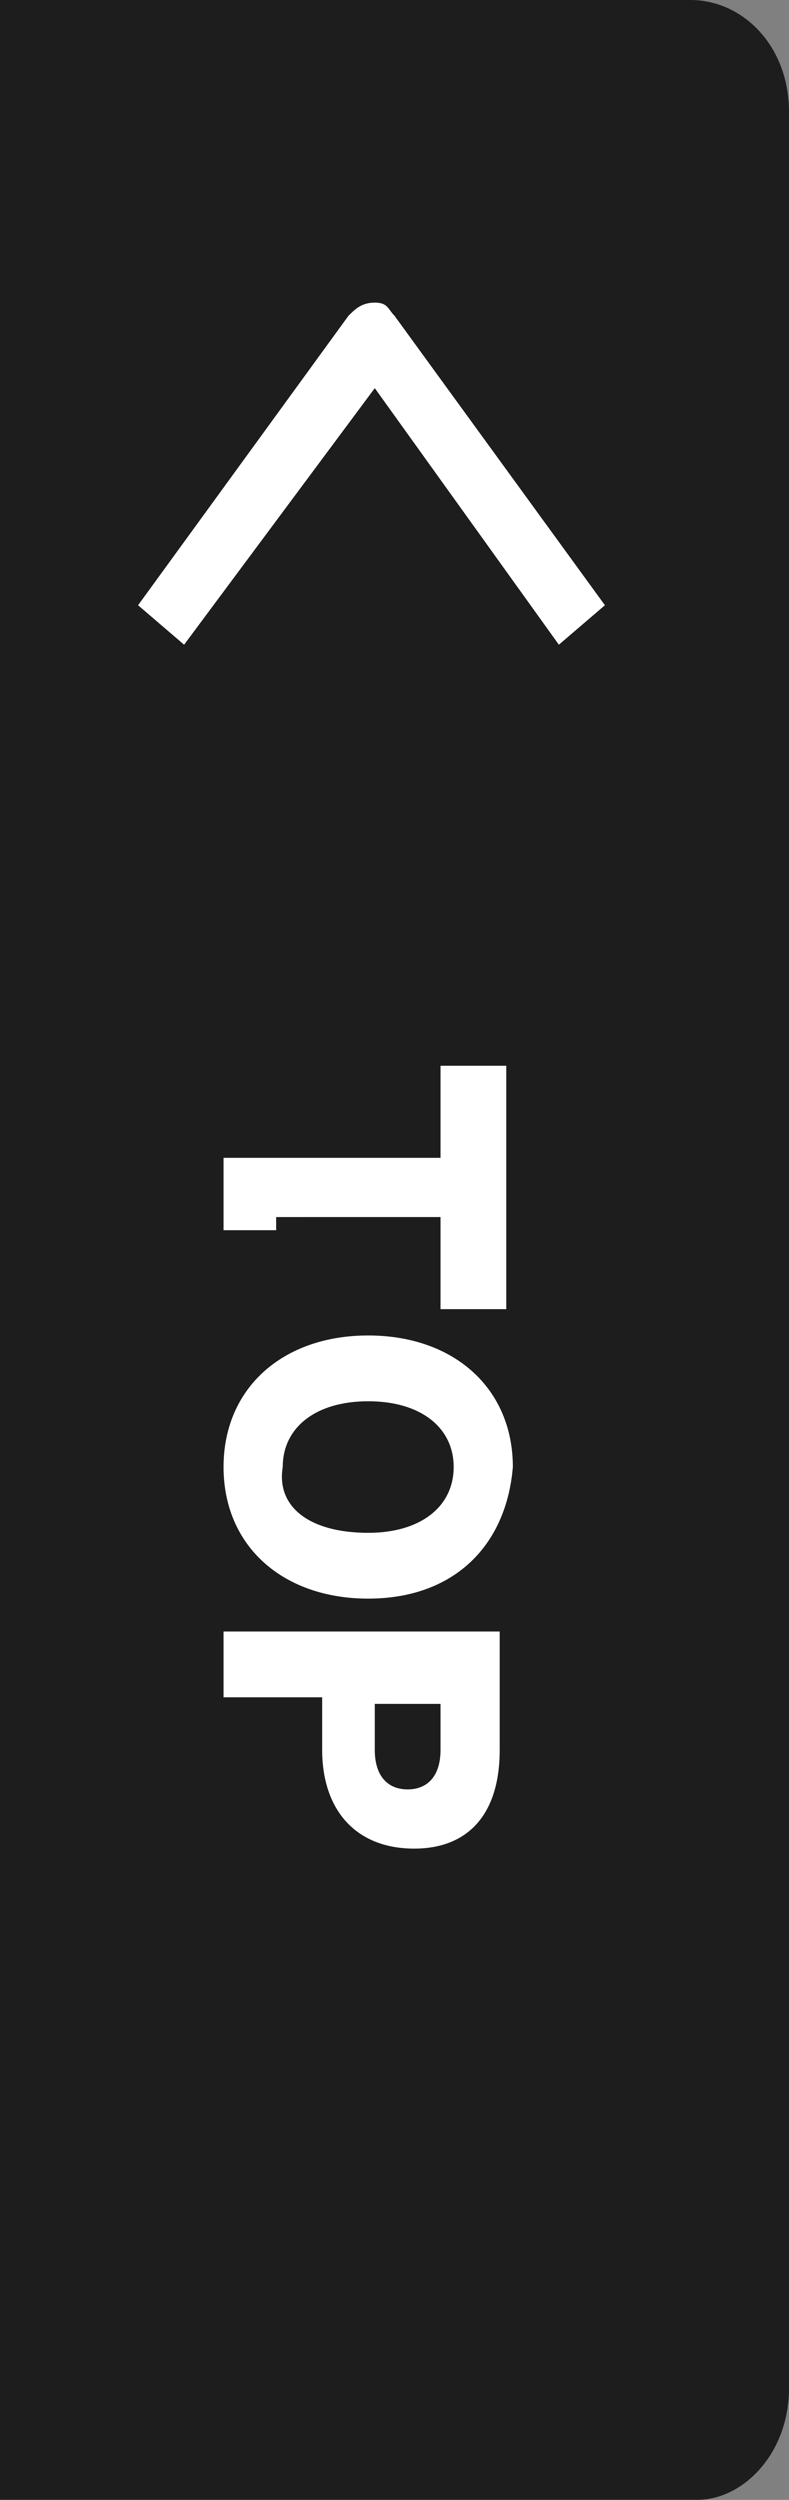
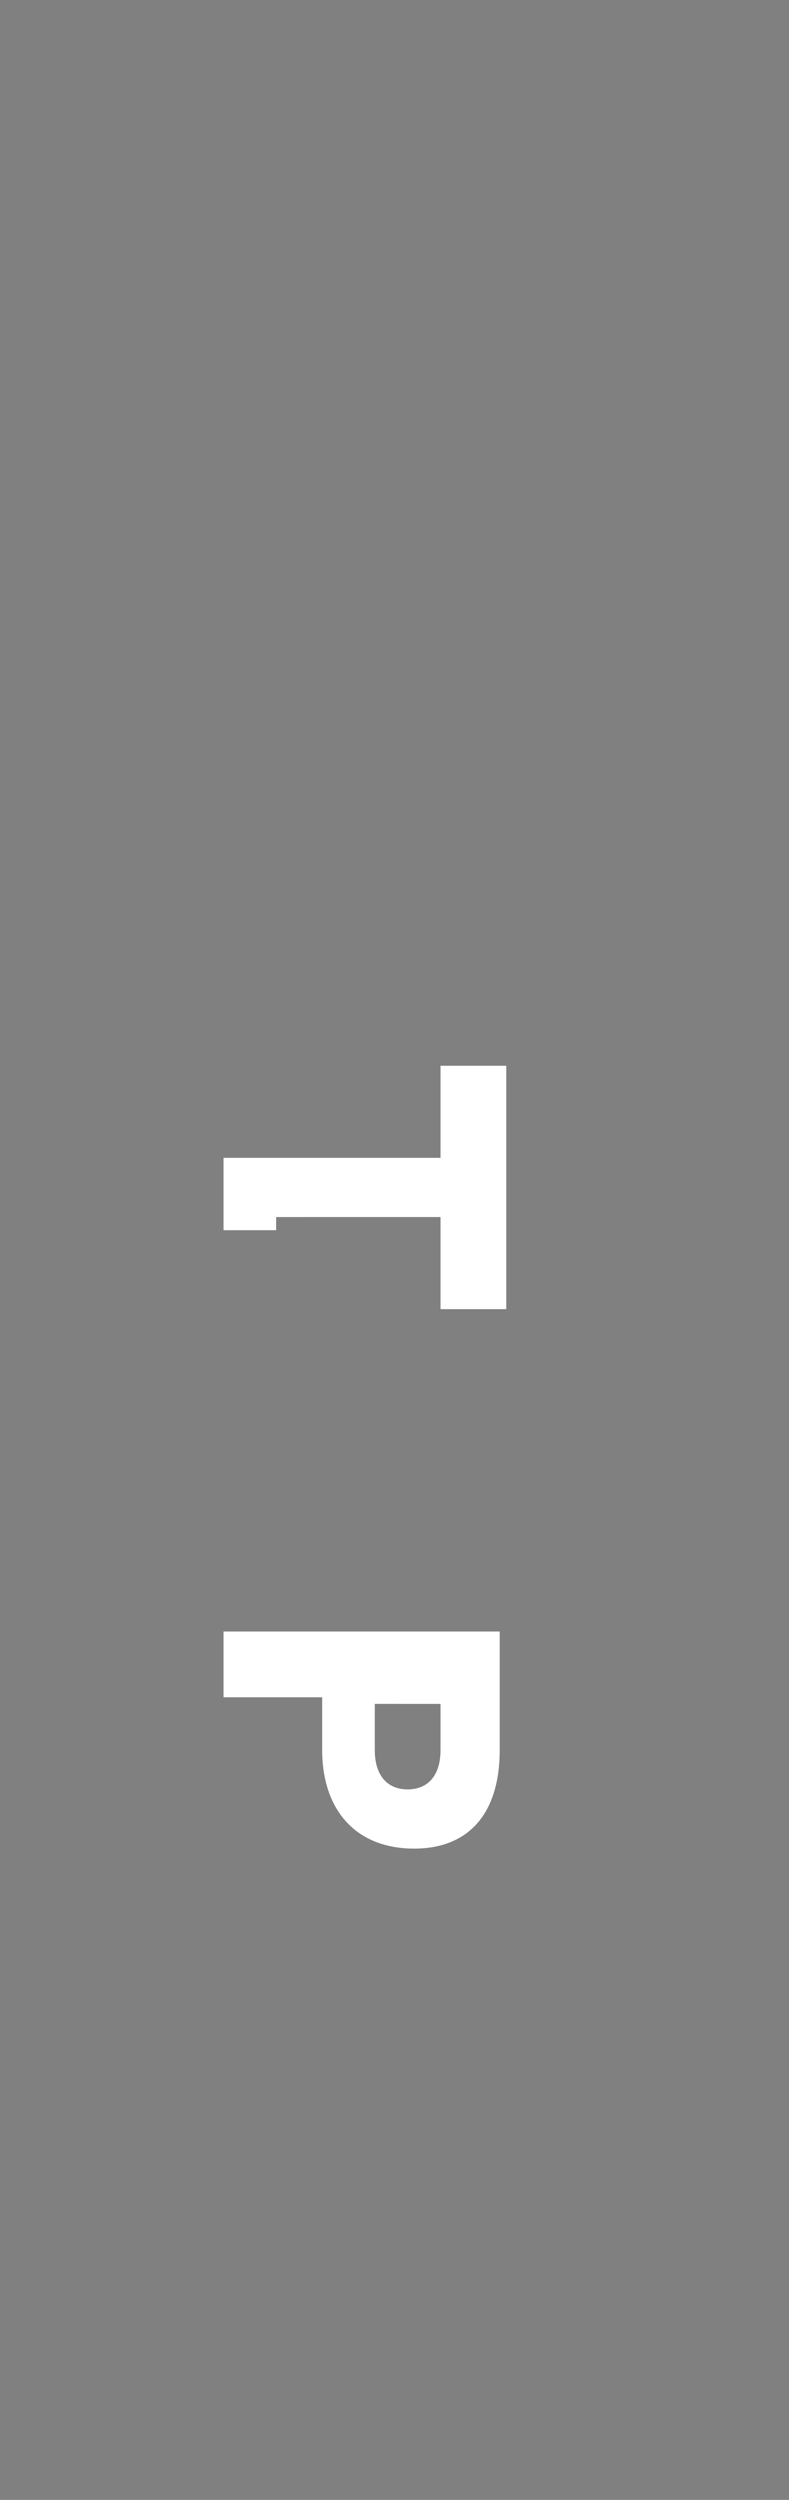
<svg xmlns="http://www.w3.org/2000/svg" version="1.1" id="レイヤー_1" x="0px" y="0px" viewBox="0 0 12 38" style="enable-background:new 0 0 12 38;" xml:space="preserve">
  <rect x="0" y="0" width="12" height="38" fill="#808080" stroke="none" />
  <style type="text/css">
	.st0{opacity:0.77;}
	.st1{fill:#FFFFFF;}
</style>
  <g class="st0">
-     <path d="M12,36.3V1.7C12,0.7,11.3,0,10.5,0H9.3H4.2H0v38h4.2h5.1h1.3C11.3,38,12,37.3,12,36.3z" />
-   </g>
-   <path class="st1" d="M8.5,9.8L5.7,5.9L2.8,9.8L2.1,9.2l3.2-4.4c0.1-0.1,0.2-0.2,0.4-0.2S5.9,4.7,6,4.8l3.2,4.4L8.5,9.8z" />
+     </g>
  <g>
    <path class="st1" d="M4.2,18.7c-0.3,0-0.5,0-0.8,0v-1.1c0.2,0,0.4,0,0.8,0h2.5v-0.6c0-0.3,0-0.4,0-0.8h1c0,0.2,0,0.4,0,0.7v2.2   c0,0.4,0,0.6,0,0.8h-1c0-0.2,0-0.4,0-0.8v-0.6H4.2z" />
-     <path class="st1" d="M5.6,24.3c-1.3,0-2.2-0.8-2.2-2c0-1.2,0.9-2,2.2-2c1.3,0,2.2,0.8,2.2,2C7.7,23.5,6.9,24.3,5.6,24.3z M5.6,23.3   c0.8,0,1.3-0.4,1.3-1c0-0.6-0.5-1-1.3-1c-0.8,0-1.3,0.4-1.3,1C4.2,22.9,4.7,23.3,5.6,23.3z" />
    <path class="st1" d="M3.5,24.8c0.2,0,0.4,0,0.7,0h2.7c0.3,0,0.5,0,0.7,0c0,0.2,0,0.4,0,0.7v1.1c0,1-0.5,1.5-1.3,1.5   c-0.9,0-1.4-0.6-1.4-1.5v-0.8H4.2c-0.3,0-0.5,0-0.8,0V24.8z M5.7,26.6c0,0.4,0.2,0.6,0.5,0.6s0.5-0.2,0.5-0.6v-0.7H5.7V26.6z" />
  </g>
</svg>